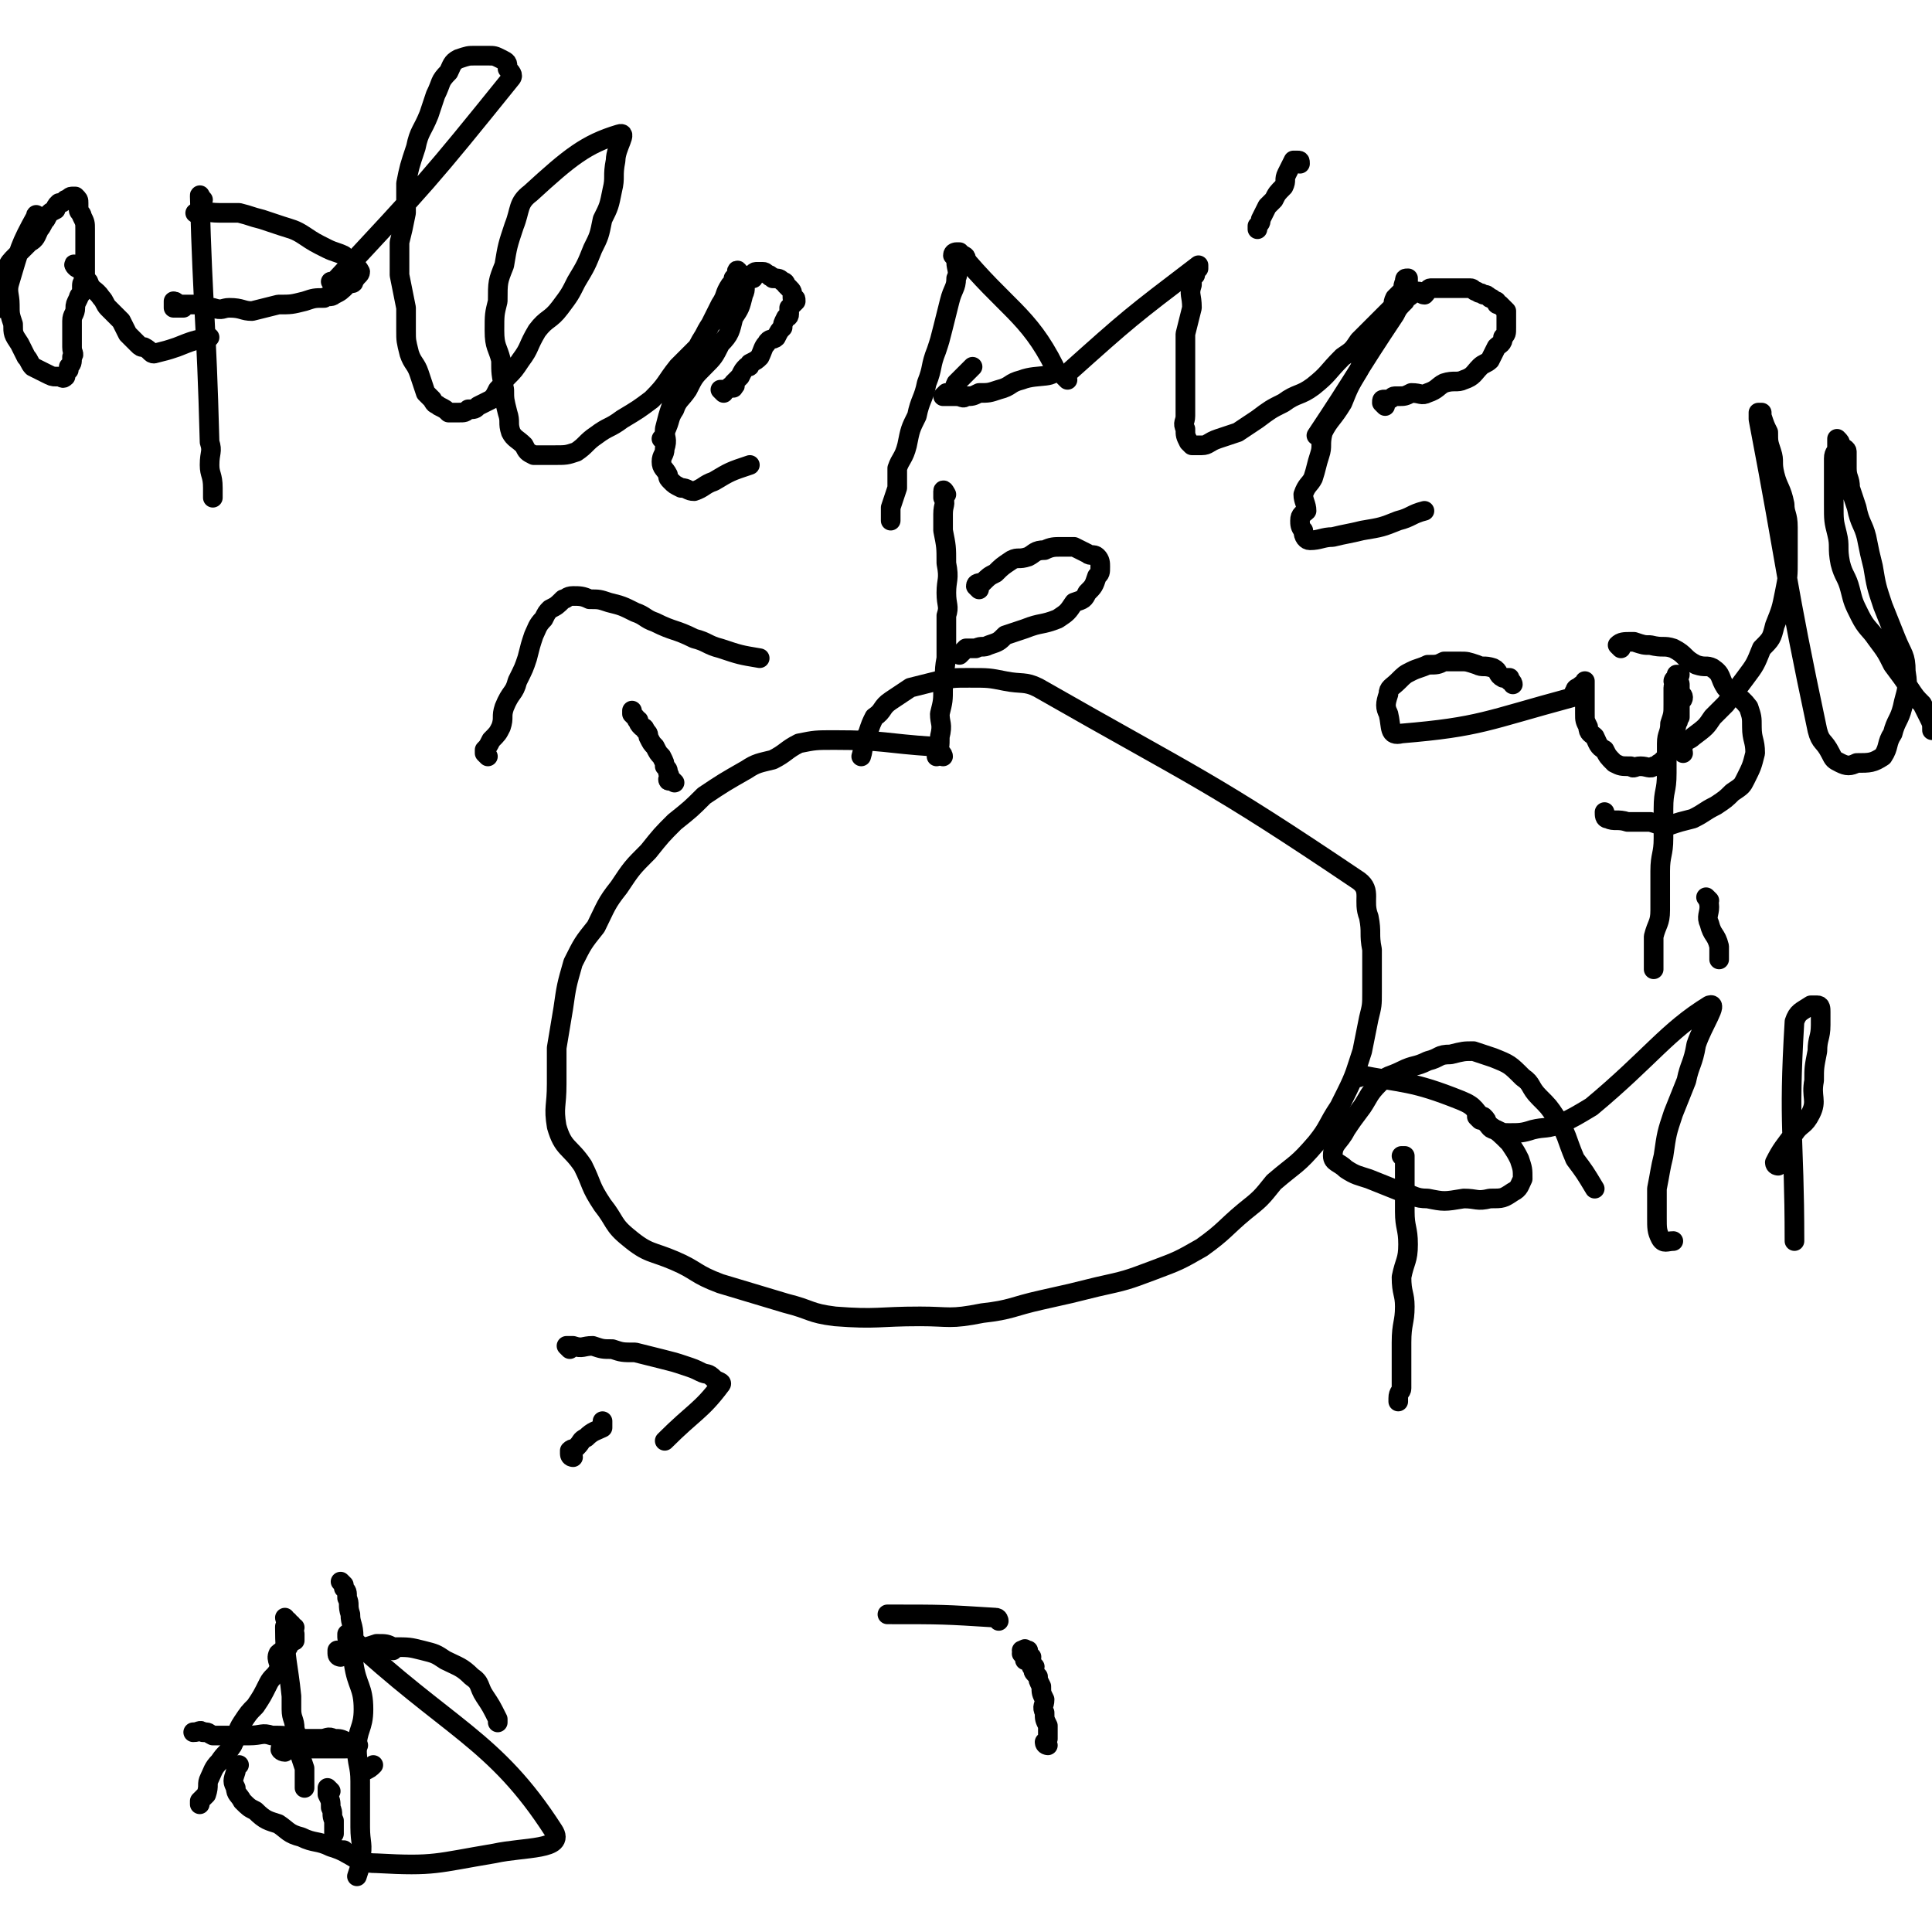
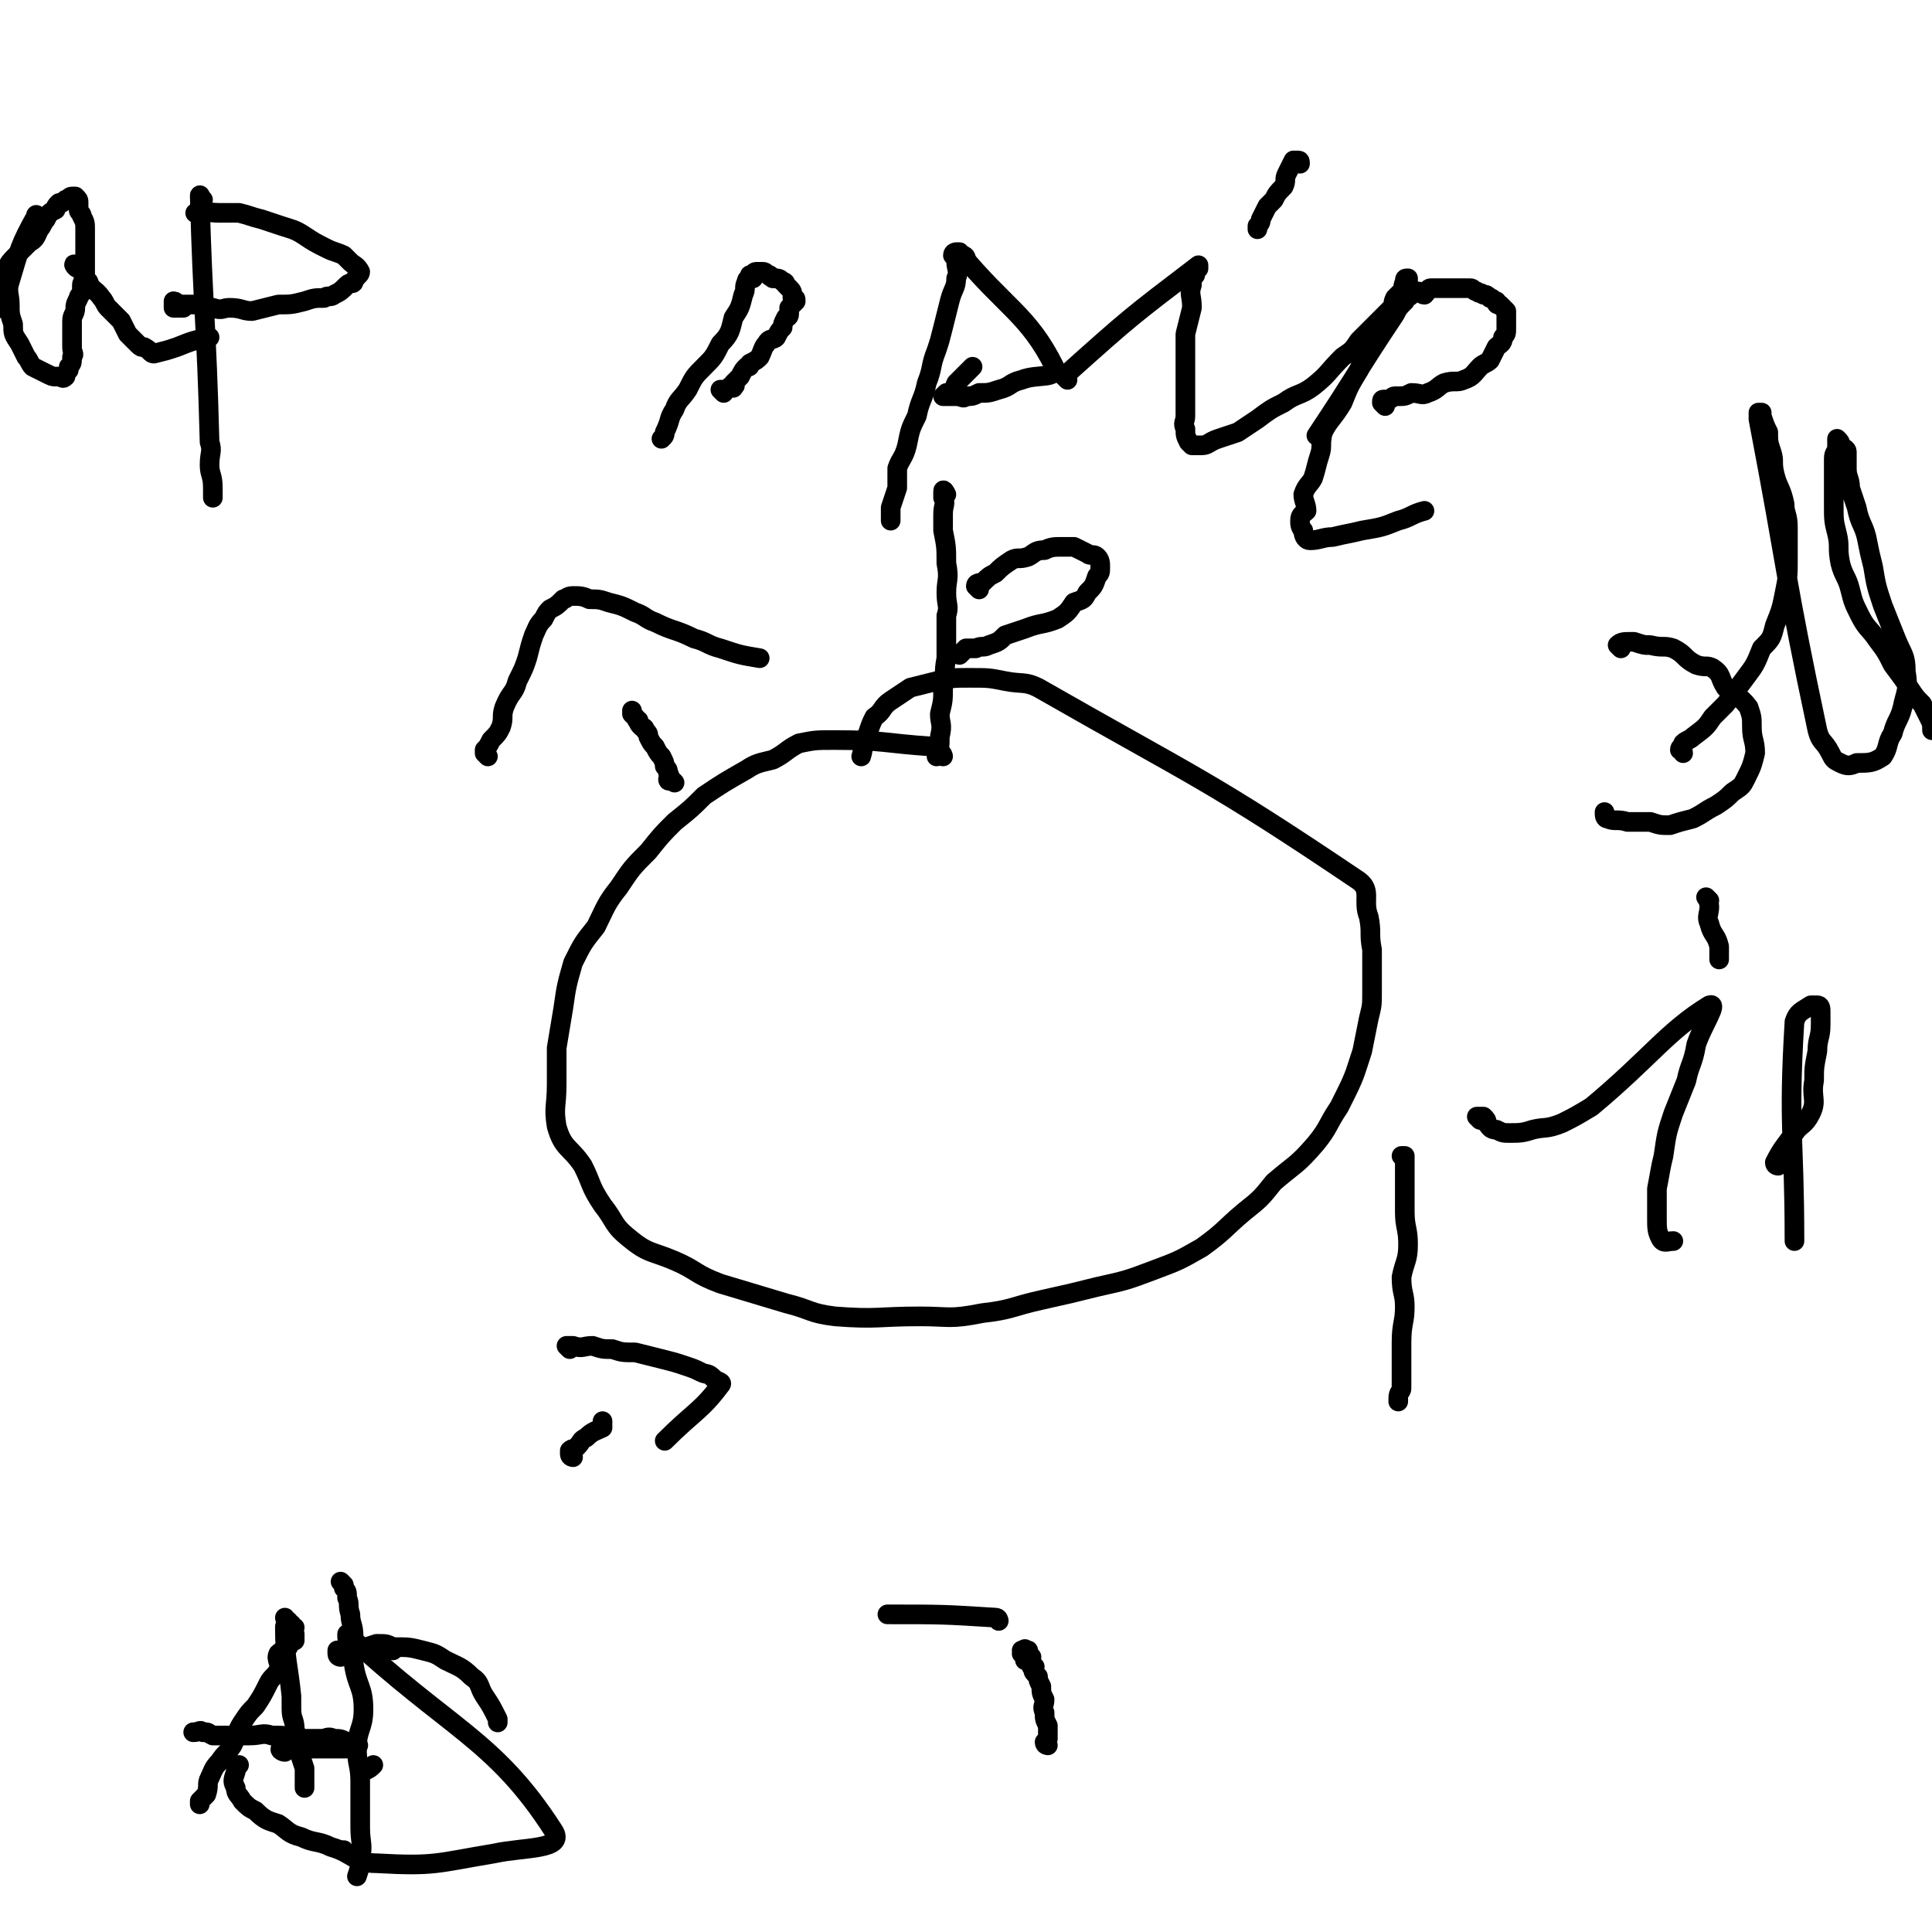
<svg xmlns="http://www.w3.org/2000/svg" viewBox="0 0 590 590" version="1.1">
  <g fill="none" stroke="#000000" stroke-width="6" stroke-linecap="round" stroke-linejoin="round">
    <path d="M288,231c0,0 0,-1 -1,-1 -1,-1 -1,-1 -2,-2 -15,-1 -15,-2 -30,-2 -6,0 -6,0 -11,1 -4,2 -4,3 -8,5 -4,1 -5,1 -8,3 -7,4 -7,4 -13,8 -4,4 -4,4 -9,8 -4,4 -4,4 -8,9 -5,5 -5,5 -9,11 -4,5 -4,6 -7,12 -4,5 -4,5 -7,11 -2,7 -2,7 -3,14 -1,6 -1,6 -2,12 0,6 0,6 0,11 0,7 -1,7 0,13 2,7 4,6 8,12 3,6 2,6 6,12 4,5 3,6 8,10 6,5 7,4 14,7 7,3 6,4 14,7 10,3 10,3 20,6 8,2 7,3 15,4 13,1 13,0 26,0 9,0 9,1 19,-1 9,-1 9,-2 18,-4 9,-2 9,-2 17,-4 9,-2 9,-2 17,-5 8,-3 8,-3 15,-7 7,-5 7,-6 13,-11 5,-4 5,-4 9,-9 7,-6 7,-5 13,-12 4,-5 3,-5 7,-11 1,-2 1,-2 2,-4 3,-6 3,-7 5,-13 1,-5 1,-5 2,-10 1,-4 1,-4 1,-8 0,-6 0,-7 0,-13 -1,-5 0,-5 -1,-10 -2,-5 1,-8 -3,-11 -46,-31 -49,-31 -98,-59 -4,-2 -5,-1 -10,-2 -5,-1 -5,-1 -11,-1 -5,0 -5,0 -10,1 -4,1 -4,1 -8,2 -3,2 -3,2 -6,4 -3,2 -2,3 -5,5 -1,2 -1,2 -2,5 -2,3 -1,4 -2,7 " />
    <path d="M289,151c0,0 -1,-2 -1,-1 0,0 0,1 0,2 1,2 0,2 0,5 0,2 0,2 0,5 1,5 1,5 1,10 1,5 0,5 0,9 0,4 1,4 0,7 0,7 0,7 0,13 -1,5 0,5 -1,9 0,4 0,4 -1,8 0,3 1,3 0,7 0,3 0,3 -1,6 " />
    <path d="M299,180c0,0 -1,-1 -1,-1 0,-1 1,-1 2,-1 2,-2 2,-2 4,-3 2,-2 2,-2 5,-4 2,-1 2,0 5,-1 2,-1 2,-2 5,-2 2,-1 3,-1 5,-1 2,0 2,0 4,0 2,1 2,1 4,2 1,1 2,0 3,1 1,1 1,2 1,3 0,2 0,2 -1,3 -1,3 -1,3 -3,5 -1,2 -1,2 -4,3 -2,3 -2,3 -5,5 -5,2 -5,1 -10,3 -3,1 -3,1 -6,2 -2,2 -2,2 -5,3 -2,1 -2,0 -4,1 -2,0 -2,0 -3,0 -1,1 -1,1 -2,2 " />
    <path d="M175,445c0,0 -1,0 -1,-1 0,0 0,-1 0,-1 1,-1 1,0 2,-1 2,-2 1,-2 3,-3 2,-2 3,-2 5,-3 0,-1 0,-1 0,-2 " />
    <path d="M174,412c0,0 -1,-1 -1,-1 0,0 1,0 2,0 3,1 3,0 6,0 3,1 3,1 6,1 3,1 3,1 7,1 4,1 4,1 8,2 4,1 4,1 7,2 3,1 3,1 5,2 2,1 2,0 4,2 1,1 3,1 2,2 -6,8 -8,8 -17,17 " />
    <path d="M90,497c-1,0 -1,-1 -1,-1 -1,1 0,2 0,3 0,2 0,2 -1,4 -1,1 -2,1 -3,2 -1,2 1,3 0,5 -1,2 -2,2 -3,4 -2,4 -2,4 -4,7 -2,2 -2,2 -4,5 -2,3 -1,3 -3,7 -2,3 -2,2 -4,5 -2,2 -2,3 -3,5 -1,2 0,2 -1,5 -1,1 -1,1 -2,2 0,1 0,1 0,1 " />
    <path d="M88,495c-1,0 -1,-1 -1,-1 0,0 1,1 1,2 1,1 1,1 2,3 0,1 0,1 0,2 " />
-     <path d="M101,547c0,0 -1,-1 -1,-1 0,0 0,1 0,2 1,2 1,2 1,4 1,2 0,2 1,4 0,2 0,2 0,4 " />
    <path d="M106,566c0,0 -1,-1 -1,-1 0,0 0,0 1,1 " />
    <path d="M88,498c-1,0 -1,-2 -1,-1 0,10 1,11 2,21 0,2 0,2 0,4 0,3 1,3 1,6 1,3 1,3 1,6 1,3 1,3 2,6 0,3 0,3 0,5 0,0 0,0 0,1 " />
    <path d="M111,541c0,0 -1,-1 -1,-1 0,0 0,1 1,1 2,-1 2,-1 3,-2 " />
    <path d="M87,535c-1,0 -2,-1 -1,-1 1,-1 2,0 5,-1 2,0 2,1 4,1 2,0 2,0 4,0 1,0 1,0 3,0 1,0 1,0 2,0 3,0 4,0 5,-1 1,0 0,0 -1,-1 -1,0 -1,0 -2,0 -2,-1 -2,-1 -4,-1 -2,-1 -2,0 -4,0 -4,0 -4,0 -8,0 -3,-1 -3,-1 -7,-1 -3,-1 -3,0 -7,0 -3,0 -3,0 -6,0 -3,0 -3,0 -5,0 -2,-1 -1,-1 -3,-1 -1,-1 -1,0 -3,0 " />
    <path d="M120,504c0,0 -1,-1 -1,-1 " />
    <path d="M104,506c0,0 -1,0 -1,-1 0,0 0,0 0,-1 3,0 3,0 5,0 4,-1 4,-1 7,-2 3,0 3,0 5,1 5,0 5,0 9,1 4,1 4,1 7,3 4,2 5,2 8,5 3,2 2,3 4,6 2,3 2,3 4,7 0,0 0,0 0,1 " />
    <path d="M105,484c0,0 -1,-1 -1,-1 0,0 1,1 1,2 1,1 1,1 1,3 1,2 0,2 1,5 0,3 1,3 1,7 0,4 0,4 0,8 1,7 3,7 3,14 0,6 -2,6 -2,12 0,5 1,5 1,10 0,7 0,7 0,14 0,5 1,5 0,10 0,2 0,2 -1,5 " />
    <path d="M107,501c0,0 -1,0 -1,-1 0,0 0,-1 0,-1 31,29 45,32 63,60 4,6 -9,5 -18,7 -18,3 -18,4 -36,3 -7,0 -7,-3 -14,-5 -4,-2 -5,-1 -9,-3 -4,-1 -4,-2 -7,-4 -3,-1 -4,-1 -7,-4 -2,-1 -2,-1 -4,-3 -1,-2 -2,-2 -2,-4 -1,-2 -1,-2 0,-5 0,-1 0,-1 1,-2 0,0 0,0 0,0 " />
    <path d="M62,61c-1,-1 -1,-2 -1,-1 1,36 2,37 3,75 1,3 0,3 0,7 0,3 1,3 1,7 0,2 0,2 0,3 0,0 0,0 0,0 " />
    <path d="M61,66c-1,-1 -2,-1 -1,-1 2,-1 3,0 7,0 3,0 3,0 6,0 4,1 3,1 7,2 3,1 3,1 6,2 3,1 4,1 7,3 3,2 3,2 7,4 2,1 3,1 5,2 1,1 1,1 2,2 1,1 2,1 3,3 0,1 -1,1 -2,3 0,1 -1,0 -2,1 -2,2 -2,2 -4,3 -1,1 -2,0 -3,1 -3,0 -3,0 -6,1 -4,1 -4,1 -8,1 -4,1 -4,1 -8,2 -3,0 -3,-1 -7,-1 -2,0 -2,1 -5,0 -3,0 -3,-1 -5,-1 -2,0 -2,0 -4,0 -1,0 -1,0 -2,0 0,-1 -1,-1 -1,-1 0,0 0,1 0,2 1,0 2,0 3,0 " />
    <path d="M12,67c-1,-1 -1,-2 -1,-1 -5,9 -5,10 -8,20 -1,3 0,4 0,7 0,3 0,3 1,6 0,3 0,3 2,6 1,2 1,2 2,4 1,1 1,2 2,3 2,1 2,1 4,2 2,1 2,1 3,1 1,0 1,0 1,0 1,0 1,1 2,0 0,0 0,-1 1,-2 0,0 0,0 0,-1 1,-1 1,-1 1,-3 1,-1 0,-1 0,-3 0,-2 0,-2 0,-4 0,-2 0,-2 0,-4 0,-2 1,-2 1,-4 0,-1 0,-1 1,-3 0,-1 1,-1 1,-2 0,-1 0,-1 0,-2 0,-1 1,-1 1,-2 0,-2 0,-2 0,-4 0,-2 0,-2 0,-4 0,-2 0,-2 0,-3 0,-2 0,-2 0,-4 0,-2 0,-2 -1,-4 0,-1 -1,-1 -1,-2 0,-1 0,-1 0,-2 0,-1 0,-1 -1,-2 0,0 -1,0 -1,0 -1,0 -1,1 -2,1 -1,1 -1,1 -2,1 -1,1 -1,1 -1,2 -2,1 -2,1 -3,3 -1,1 -1,2 -2,3 -1,2 -1,3 -3,4 -2,2 -2,2 -4,4 -2,2 -2,2 -3,4 -1,3 -2,3 -3,5 0,3 0,4 0,7 -1,0 -1,0 -1,1 " />
    <path d="M24,82c-1,0 -2,-2 -1,-1 0,0 1,1 2,2 1,2 1,2 2,3 1,3 2,2 4,5 1,1 1,2 2,3 2,2 2,2 4,4 1,2 1,2 2,4 1,1 1,1 3,3 1,1 1,1 2,1 2,1 2,2 3,2 4,-1 4,-1 7,-2 5,-2 5,-2 10,-3 " />
-     <path d="M102,87c0,0 -1,-1 -1,-1 0,0 1,1 1,0 28,-30 29,-31 54,-62 1,-1 0,-2 -1,-3 0,-2 0,-2 -2,-3 -2,-1 -2,-1 -4,-1 -2,0 -2,0 -4,0 -2,0 -2,0 -5,1 -2,1 -2,2 -3,4 -3,3 -2,3 -4,7 -1,3 -1,3 -2,6 -2,5 -3,5 -4,10 -2,6 -2,6 -3,11 0,5 0,5 0,9 -1,5 -1,5 -2,9 0,5 0,5 0,10 1,5 1,5 2,10 0,3 0,3 0,7 0,3 0,3 1,7 1,3 2,3 3,6 1,3 1,3 2,6 1,1 1,1 2,2 1,2 1,1 2,2 2,1 2,1 3,2 1,0 1,0 3,0 2,0 2,0 3,-1 2,0 2,0 3,-1 2,-1 2,-1 4,-2 1,-1 1,-1 2,-3 2,-2 1,-2 3,-4 2,-2 2,-2 4,-5 3,-4 2,-4 5,-9 3,-4 4,-3 7,-7 3,-4 3,-4 5,-8 3,-5 3,-5 5,-10 2,-4 2,-4 3,-9 2,-4 2,-4 3,-9 1,-4 0,-4 1,-9 0,-4 4,-9 1,-8 -10,3 -15,7 -27,18 -4,3 -3,5 -5,10 -2,6 -2,6 -3,12 -2,5 -2,5 -2,11 -1,4 -1,4 -1,9 0,5 1,5 2,9 0,4 0,4 1,9 0,3 0,3 1,7 1,3 0,3 1,6 1,2 2,2 4,4 1,2 1,2 3,3 3,0 3,0 6,0 4,0 4,0 7,-1 3,-2 3,-3 6,-5 4,-3 4,-2 8,-5 5,-3 5,-3 9,-6 5,-5 4,-5 8,-10 3,-3 3,-3 6,-6 2,-3 2,-4 4,-7 2,-2 3,-1 4,-4 2,-2 1,-2 2,-5 0,-1 1,-1 1,-2 0,-1 0,-2 0,-3 1,-1 1,0 1,-1 1,-1 0,-2 0,-1 0,0 1,1 0,2 0,1 -1,1 -2,2 -2,3 -1,3 -3,6 -2,4 -2,4 -4,8 -2,3 -2,3 -4,7 -2,4 -2,4 -4,8 -1,4 -1,4 -3,8 -1,3 -1,3 -2,7 0,3 1,3 0,6 0,2 -1,2 -1,4 0,2 1,2 2,4 0,1 0,1 1,2 1,1 1,1 3,2 2,0 2,1 4,1 3,-1 3,-2 6,-3 5,-3 5,-3 11,-5 " />
    <path d="M221,120c0,0 -1,-1 -1,-1 0,0 1,0 2,0 0,0 0,0 1,-1 1,0 1,1 1,0 1,0 0,-1 0,-1 1,-1 1,-1 2,-2 1,-2 1,-2 2,-3 1,0 1,0 1,-1 2,-1 2,-1 3,-2 1,-2 1,-3 2,-4 1,-2 2,-1 3,-2 1,-2 1,-2 2,-3 0,-1 0,-1 1,-3 0,0 1,0 1,-1 0,-1 0,-1 0,-2 1,-1 1,-1 2,-2 0,-1 0,-1 -1,-1 0,-2 0,-2 -1,-3 0,0 0,0 -1,-1 0,0 0,-1 -1,-1 -1,-1 -1,-1 -3,-1 0,-1 -1,0 -1,-1 -1,0 -1,-1 -2,-1 -1,0 -1,0 -2,0 -1,0 -1,1 -1,2 0,0 0,-1 -1,-1 0,1 -1,1 -1,2 -1,2 0,2 -1,4 -1,4 -1,4 -3,7 -1,4 -1,5 -4,8 -2,4 -2,4 -5,7 -3,3 -3,3 -5,7 -2,3 -3,3 -4,6 -2,3 -1,3 -3,7 0,1 0,1 -1,2 " />
    <path d="M295,79c0,-1 -1,-1 -1,-1 0,0 0,0 -1,1 0,1 -1,1 -1,1 0,2 1,3 0,5 0,3 -1,3 -2,7 -1,4 -1,4 -2,8 -1,4 -1,4 -2,7 -2,5 -1,5 -3,10 -1,5 -2,5 -3,10 -2,4 -2,4 -3,9 -1,4 -2,4 -3,7 0,3 0,3 0,6 -1,3 -1,3 -2,6 0,2 0,2 0,3 0,1 0,1 0,1 " />
    <path d="M292,79c0,-1 -1,-1 -1,-1 0,-1 1,-1 1,-1 1,0 1,0 1,0 14,17 21,19 29,35 1,4 -5,2 -10,4 -4,1 -3,2 -7,3 -3,1 -3,1 -6,1 -2,1 -2,1 -4,1 -1,1 -1,0 -3,0 -1,0 -1,0 -2,0 -1,0 -1,0 -2,0 0,0 1,-1 1,-1 1,0 1,1 2,0 1,-1 0,-1 1,-3 2,-2 2,-2 4,-4 0,0 0,0 1,-1 " />
    <path d="M326,116c0,0 -1,-1 -1,-1 0,-1 0,-1 1,-1 19,-17 19,-17 40,-33 0,0 0,0 0,0 0,1 0,1 0,1 -1,1 -1,1 -1,2 -1,1 -1,1 -1,3 -1,3 0,3 0,7 -1,4 -1,4 -2,8 0,3 0,3 0,6 0,4 0,4 0,7 0,3 0,3 0,7 0,2 0,2 0,5 0,2 -1,2 0,4 0,2 0,2 1,4 0,0 0,0 1,1 1,0 2,0 3,0 2,0 2,-1 5,-2 3,-1 3,-1 6,-2 3,-2 3,-2 6,-4 4,-3 4,-3 8,-5 4,-3 5,-2 9,-5 5,-4 4,-4 9,-9 3,-2 3,-2 5,-5 3,-3 3,-3 6,-6 2,-2 2,-2 4,-4 1,-1 0,-1 1,-3 1,-1 1,-1 2,-2 1,-1 1,-1 2,-2 0,0 0,0 0,-1 0,-1 0,-1 0,-1 -1,0 -1,0 -1,1 -1,2 0,2 -1,4 -2,3 -2,3 -4,6 -2,4 -2,4 -4,8 -2,5 -3,4 -5,9 -3,5 -3,5 -5,10 -3,5 -4,5 -6,9 -1,4 0,4 -1,7 -1,3 -1,4 -2,7 -1,2 -2,2 -3,5 0,2 1,3 1,5 -1,1 -2,1 -2,3 0,1 0,2 1,3 0,2 1,3 2,3 3,0 4,-1 7,-1 4,-1 5,-1 9,-2 6,-1 6,-1 11,-3 4,-1 4,-2 8,-3 " />
    <path d="M423,124c0,0 -1,-1 -1,-1 0,-1 0,-1 1,-1 0,0 0,0 1,0 1,0 1,-1 2,-1 1,0 1,0 1,0 2,0 2,0 4,-1 3,0 3,1 5,0 3,-1 3,-2 5,-3 3,-1 4,0 6,-1 3,-1 3,-2 5,-4 1,-1 2,-1 3,-2 1,-2 1,-2 2,-4 1,-1 2,-1 2,-3 1,-1 1,-1 1,-3 0,-1 0,-1 0,-2 0,-1 0,-2 0,-3 -1,-1 -1,-1 -2,-2 -1,0 -1,0 -1,-1 -1,0 -1,-1 -2,-1 -1,-1 -1,-1 -2,-1 -1,-1 -1,0 -2,-1 -1,0 -1,-1 -2,-1 -3,0 -3,0 -5,0 -2,0 -2,0 -3,0 -2,0 -2,0 -4,0 -1,0 -1,1 -2,2 -1,0 -1,-1 -2,-1 -1,0 -1,0 -1,0 -1,1 -1,1 -1,1 -1,1 -2,1 -2,2 -2,2 -2,2 -3,4 -12,18 -12,19 -24,37 " />
    <path d="M397,50c0,-1 0,-1 -1,-1 0,0 0,0 -1,0 -1,2 -1,2 -2,4 -1,2 0,2 -1,4 -2,2 -2,2 -3,4 -1,1 -1,1 -2,2 -1,2 -1,2 -2,4 0,1 0,1 -1,2 0,1 0,1 0,1 0,0 0,0 0,0 " />
    <path d="M206,239c0,0 -1,-1 -1,-1 0,0 -1,1 -1,0 0,0 1,-1 0,-2 0,-1 0,-1 -1,-2 0,-1 0,-1 -1,-3 -1,-1 -1,-1 -2,-3 -1,-1 -1,-1 -2,-3 0,-1 0,-1 -1,-2 0,-1 -1,-1 -1,-1 -1,-1 -1,-1 -1,-2 -1,0 0,0 -1,-1 0,0 0,0 -1,-1 0,0 0,0 0,-1 " />
    <path d="M149,231c0,0 -1,-1 -1,-1 0,0 0,0 0,0 0,0 0,0 0,-1 1,-1 1,-1 2,-3 2,-2 2,-2 3,-4 1,-3 0,-3 1,-6 2,-5 3,-4 4,-8 2,-4 2,-4 3,-7 1,-4 1,-4 2,-7 1,-2 1,-3 3,-5 1,-2 1,-2 2,-3 2,-1 2,-1 4,-3 1,0 1,-1 3,-1 2,0 3,0 5,1 3,0 3,0 6,1 4,1 4,1 8,3 3,1 3,2 6,3 6,3 6,2 12,5 4,1 4,2 8,3 6,2 6,2 12,3 " />
    <path d="M305,495c0,0 0,-1 -1,-1 -16,-1 -16,-1 -33,-1 " />
    <path d="M320,533c0,0 -1,0 -1,-1 0,0 0,0 1,-1 0,-2 0,-2 0,-4 -1,-2 -1,-2 -1,-4 -1,-2 0,-2 0,-4 -1,-2 -1,-2 -1,-4 -1,-2 -1,-2 -1,-3 -1,-1 -1,-1 -1,-1 -1,-1 0,-1 0,-2 -1,0 -1,0 -1,0 0,-1 0,-1 0,-2 -1,0 0,-1 0,-1 -1,0 -2,1 -2,1 0,-1 0,-1 1,-2 0,0 0,0 0,-1 -1,0 -2,1 -2,1 1,0 2,0 2,0 0,-1 0,-1 -1,-1 0,-1 0,0 -1,0 0,0 1,0 1,0 " />
-     <path d="M462,209c0,0 0,-1 -1,-1 0,-1 0,-1 0,-1 -1,0 -1,0 -2,0 -2,-1 -1,-2 -3,-3 -3,-1 -3,0 -5,-1 -3,-1 -3,-1 -5,-1 -2,0 -2,0 -5,0 -2,1 -2,1 -5,1 -2,1 -3,1 -5,2 -2,1 -2,1 -4,3 -2,2 -3,2 -3,4 -1,3 -1,4 0,6 1,4 0,7 4,6 24,-2 26,-4 52,-11 1,0 0,-1 1,-2 0,-1 1,-1 1,-1 1,-1 1,-1 2,-1 0,0 0,1 0,0 0,0 0,-1 0,-1 0,0 0,1 0,2 0,0 0,0 0,1 0,1 0,1 0,3 0,2 0,2 0,4 0,2 0,2 1,4 0,2 1,2 2,3 1,2 1,3 3,4 1,2 1,2 3,4 2,1 2,1 5,1 1,1 1,0 3,0 2,0 3,1 4,0 2,0 1,-1 2,-1 1,-1 1,-1 2,-2 0,0 0,-1 0,-1 0,-1 1,0 1,-1 1,-1 1,-1 1,-3 0,-1 0,-1 0,-2 0,-1 1,-1 1,-3 1,-1 0,-1 1,-2 0,-1 0,-1 0,-2 0,-1 0,-1 0,-2 0,-1 1,-1 1,-2 0,-1 -1,-1 -1,-2 0,-1 0,-1 0,-2 0,-1 -2,-1 -2,-1 0,-1 2,-1 2,-2 0,0 -1,0 -1,0 0,1 0,1 0,2 0,1 -1,1 -1,2 0,2 0,3 0,5 0,3 0,3 -1,6 0,3 -1,3 -1,6 0,5 0,5 0,9 0,6 -1,5 -1,11 0,5 0,5 0,9 0,5 -1,5 -1,10 0,6 0,6 0,12 0,4 -1,4 -2,8 0,5 0,5 0,9 0,1 0,1 0,1 " />
    <path d="M495,198c0,0 -1,-1 -1,-1 1,-1 2,-1 4,-1 0,0 0,0 1,0 3,1 3,1 5,1 4,1 4,0 7,1 4,2 3,3 7,5 3,1 3,0 5,1 3,2 2,3 4,6 3,3 4,2 7,6 1,3 1,3 1,6 0,4 1,4 1,8 -1,4 -1,4 -3,8 -1,2 -1,2 -4,4 -2,2 -2,2 -5,4 -4,2 -3,2 -7,4 -4,1 -4,1 -7,2 -3,0 -3,0 -6,-1 -3,0 -3,0 -7,0 -3,-1 -4,0 -6,-1 -1,0 -1,-1 -1,-2 " />
    <path d="M514,230c0,0 0,-1 -1,-1 0,-1 1,-1 1,-1 0,0 0,-1 0,-1 1,-1 2,-1 3,-2 4,-3 4,-3 6,-6 2,-2 2,-2 4,-4 3,-4 3,-4 6,-8 3,-4 3,-4 5,-9 3,-3 3,-3 4,-7 2,-5 2,-5 3,-10 1,-5 1,-5 1,-10 0,-5 0,-5 0,-10 0,-4 -1,-4 -1,-7 -1,-5 -2,-5 -3,-9 -1,-4 0,-4 -1,-7 -1,-3 -1,-3 -1,-6 -1,-2 -1,-2 -2,-5 0,0 0,0 0,-1 0,0 -1,0 -1,0 0,1 0,1 0,2 9,47 8,48 18,95 1,4 2,3 4,7 1,2 1,2 3,3 2,1 3,1 5,0 4,0 5,0 8,-2 2,-3 1,-4 3,-7 1,-4 2,-4 3,-8 1,-5 2,-5 1,-11 0,-5 -1,-5 -3,-10 -2,-5 -2,-5 -4,-10 -2,-6 -2,-6 -3,-12 -1,-4 -1,-4 -2,-9 -1,-4 -2,-4 -3,-9 -1,-3 -1,-3 -2,-6 0,-3 -1,-3 -1,-6 0,-2 0,-2 0,-5 0,-1 -1,-1 -2,-2 0,-1 0,-1 -1,-2 0,0 0,0 0,0 0,1 0,1 0,3 0,1 -1,1 -1,3 0,4 0,4 0,8 0,3 0,3 0,6 0,5 0,5 1,9 1,4 0,4 1,9 1,4 2,4 3,8 1,4 1,4 3,8 2,4 3,4 5,7 3,4 3,4 5,8 3,4 3,4 5,7 2,3 2,3 4,5 1,2 1,2 2,4 1,2 1,2 1,4 1,0 1,0 2,0 0,0 1,1 1,0 0,0 0,0 0,-1 0,-2 1,-2 1,-4 0,-2 0,-2 0,-4 0,-2 0,-2 0,-3 0,-2 0,-2 0,-4 0,-2 0,-2 0,-4 0,-1 0,-1 0,-3 0,-2 0,-2 0,-4 0,-1 0,-1 0,-2 0,-1 0,-1 0,-3 0,0 0,0 0,-1 0,-1 0,-1 0,-3 0,0 0,0 0,0 0,0 0,0 0,-1 0,0 0,-1 0,-1 0,0 0,1 0,2 0,1 0,1 0,2 0,1 0,1 0,2 0,1 0,1 0,3 0,1 0,1 0,2 0,2 0,2 0,3 0,2 0,2 0,4 " />
    <path d="M429,354c0,0 -1,-1 -1,-1 0,0 1,0 1,0 0,1 0,1 0,1 0,2 0,2 0,4 0,2 0,2 0,5 0,3 0,3 0,7 0,5 1,5 1,10 0,5 -1,5 -2,10 0,5 1,5 1,9 0,5 -1,5 -1,11 0,5 0,5 0,9 0,3 0,3 0,5 0,1 -1,1 -1,3 0,0 0,0 0,1 " />
-     <path d="M415,329c0,0 -1,-1 -1,-1 15,3 17,2 32,8 5,2 4,3 8,7 4,3 4,3 7,6 2,3 2,3 3,5 1,3 1,3 1,6 -1,2 -1,3 -3,4 -3,2 -3,2 -7,2 -4,1 -4,0 -8,0 -6,1 -6,1 -11,0 -4,0 -4,-1 -8,-2 -5,-2 -5,-2 -10,-4 -3,-1 -4,-1 -7,-3 -2,-2 -4,-2 -4,-4 0,-4 2,-4 4,-8 2,-3 2,-3 5,-7 2,-3 2,-4 5,-7 3,-3 3,-2 7,-4 4,-2 4,-1 8,-3 4,-1 3,-2 7,-2 4,-1 4,-1 7,-1 3,1 3,1 6,2 5,2 5,2 9,6 3,2 2,3 5,6 3,3 3,3 5,6 4,6 3,6 6,13 3,4 3,4 6,9 " />
    <path d="M452,342c0,0 -1,-1 -1,-1 1,0 1,0 2,0 1,1 1,1 1,2 1,1 1,2 3,2 2,1 2,1 4,1 3,0 4,0 7,-1 4,-1 4,0 9,-2 4,-2 4,-2 9,-5 18,-15 23,-23 36,-31 3,-1 -2,6 -4,12 -1,6 -2,6 -3,11 -2,5 -2,5 -4,10 -2,6 -2,6 -3,13 -1,4 -1,5 -2,10 0,4 0,4 0,9 0,3 0,4 1,6 1,2 2,1 4,1 " />
    <path d="M522,275c0,0 -1,-1 -1,-1 0,0 1,1 1,3 0,2 -1,3 0,5 1,4 2,3 3,7 0,2 0,2 0,4 " />
    <path d="M543,356c0,0 -1,0 -1,-1 2,-4 3,-5 6,-9 2,-3 3,-2 5,-6 2,-4 0,-5 1,-10 0,-4 0,-4 1,-9 0,-4 1,-4 1,-8 0,-2 0,-2 0,-4 0,-1 0,-2 -1,-2 -1,0 -1,0 -2,0 -3,2 -4,2 -5,5 -2,33 0,34 0,67 " />
  </g>
</svg>